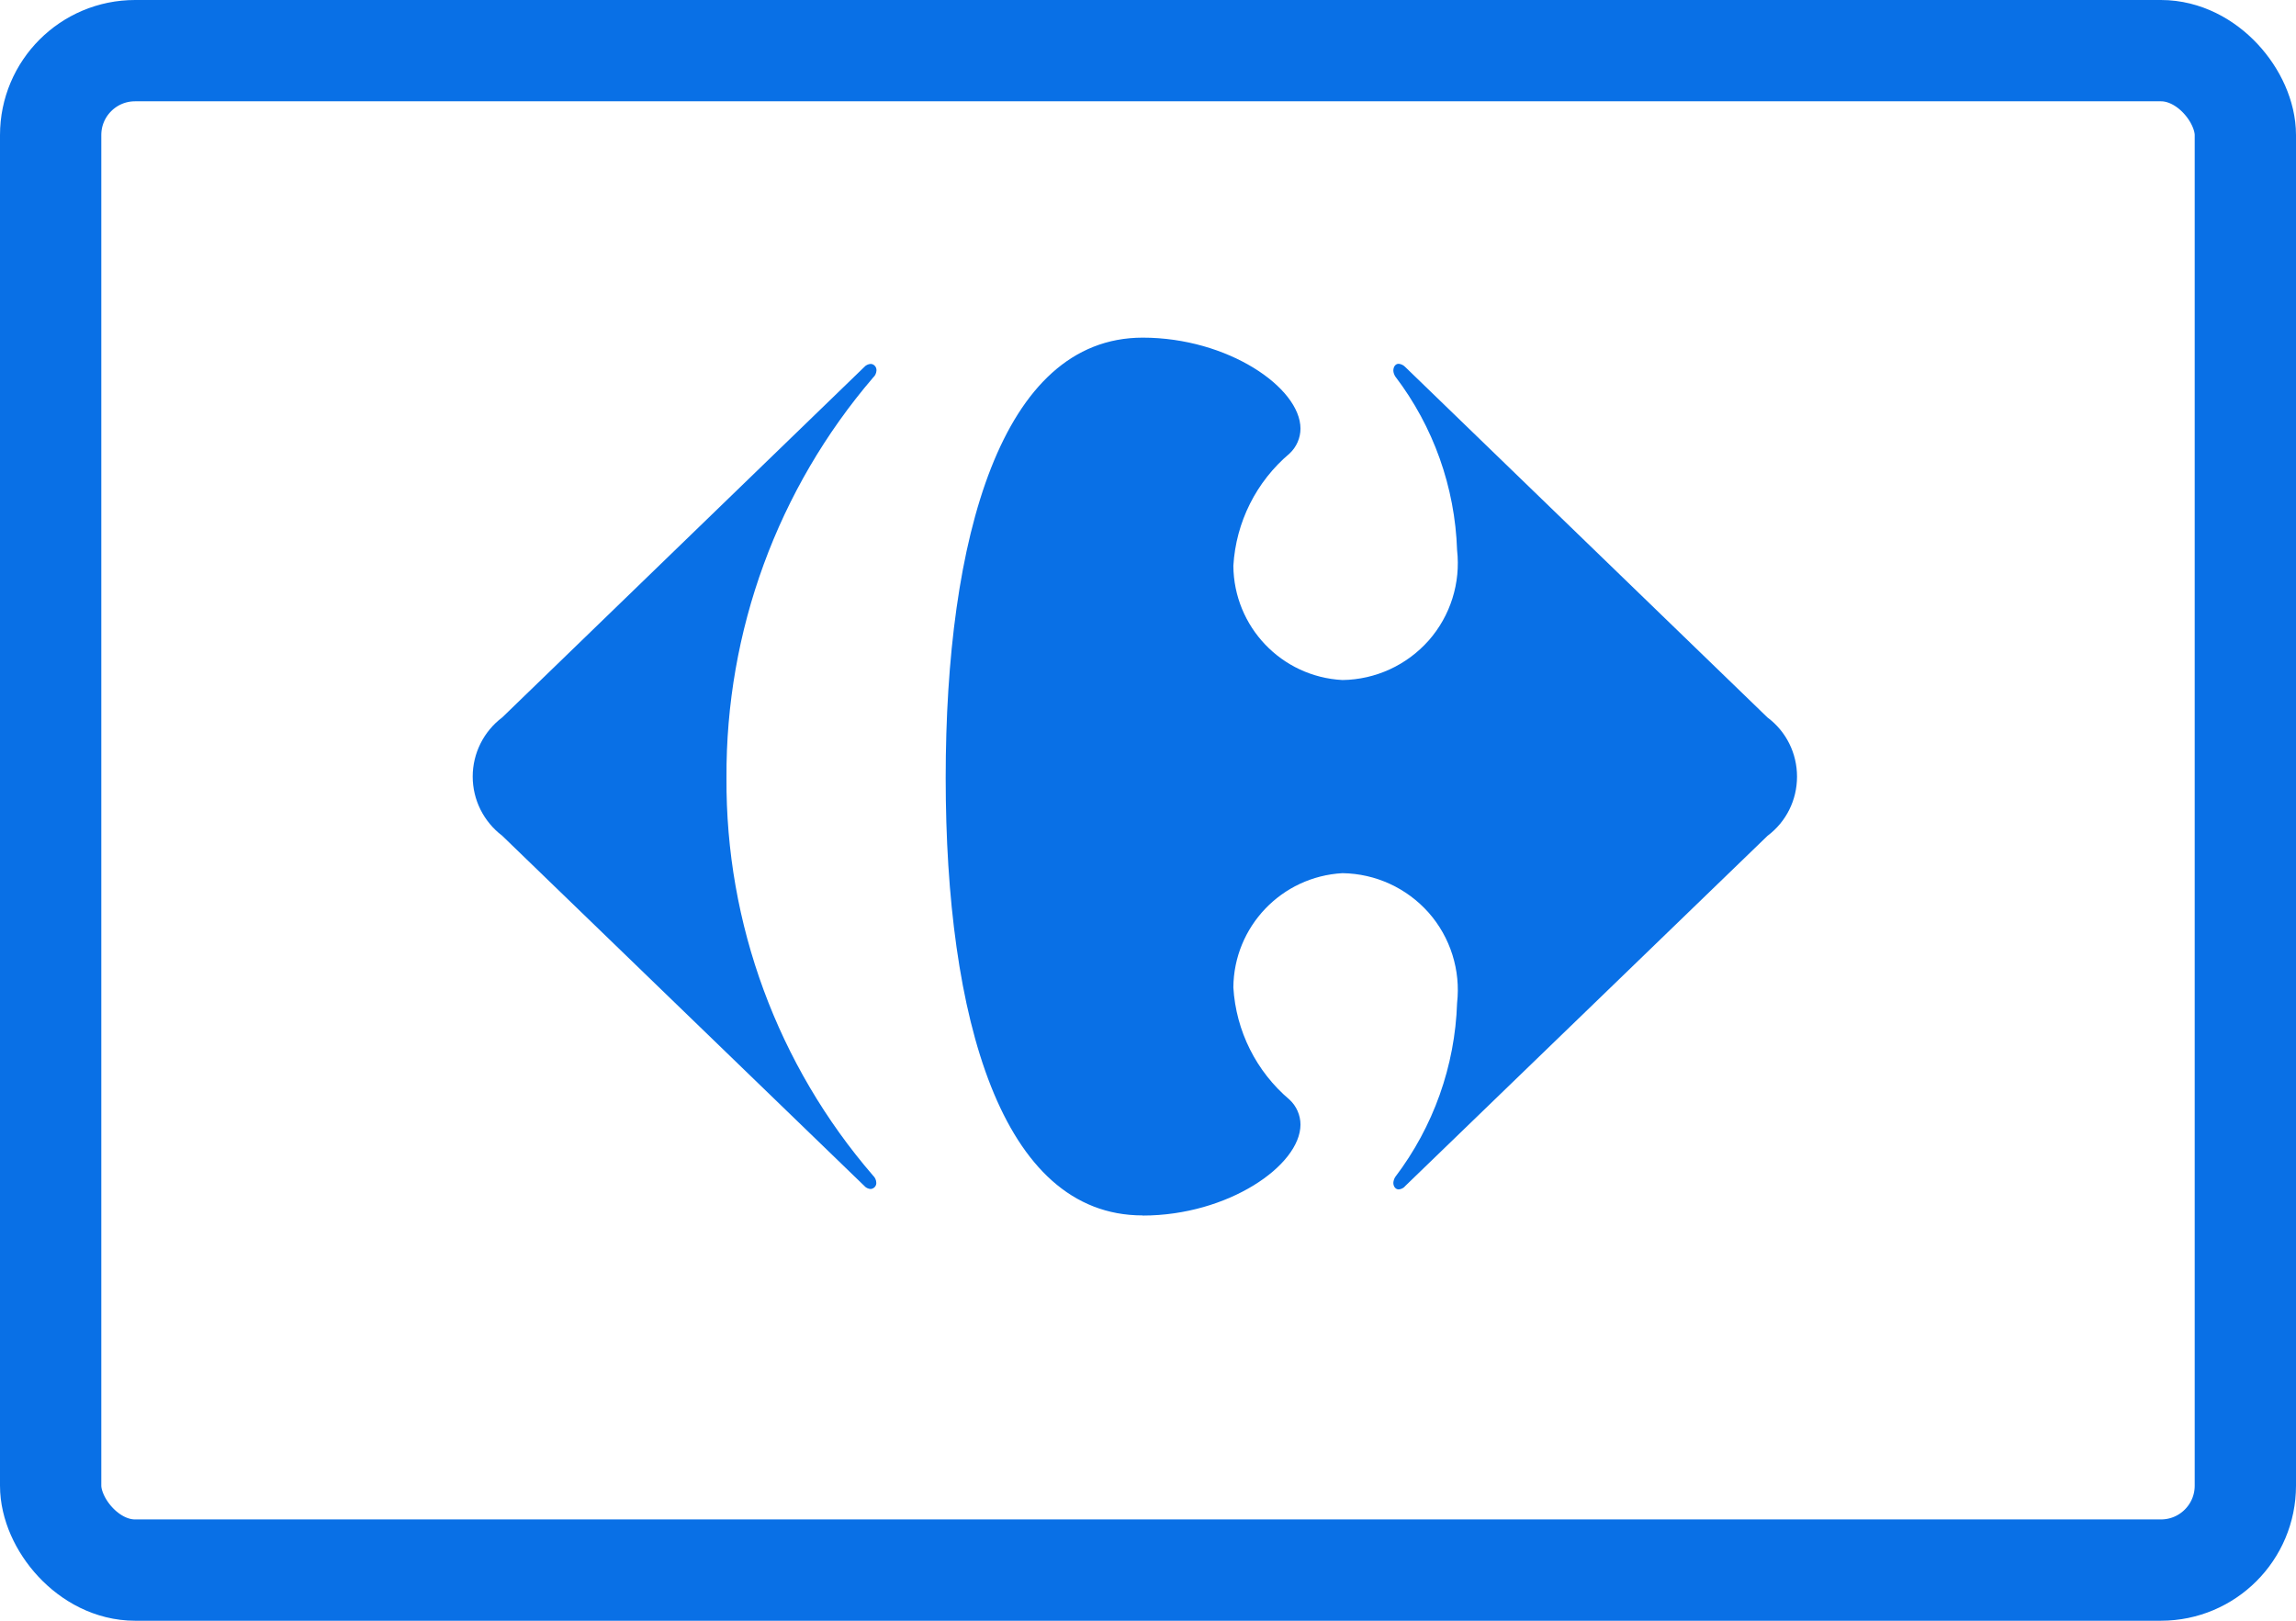
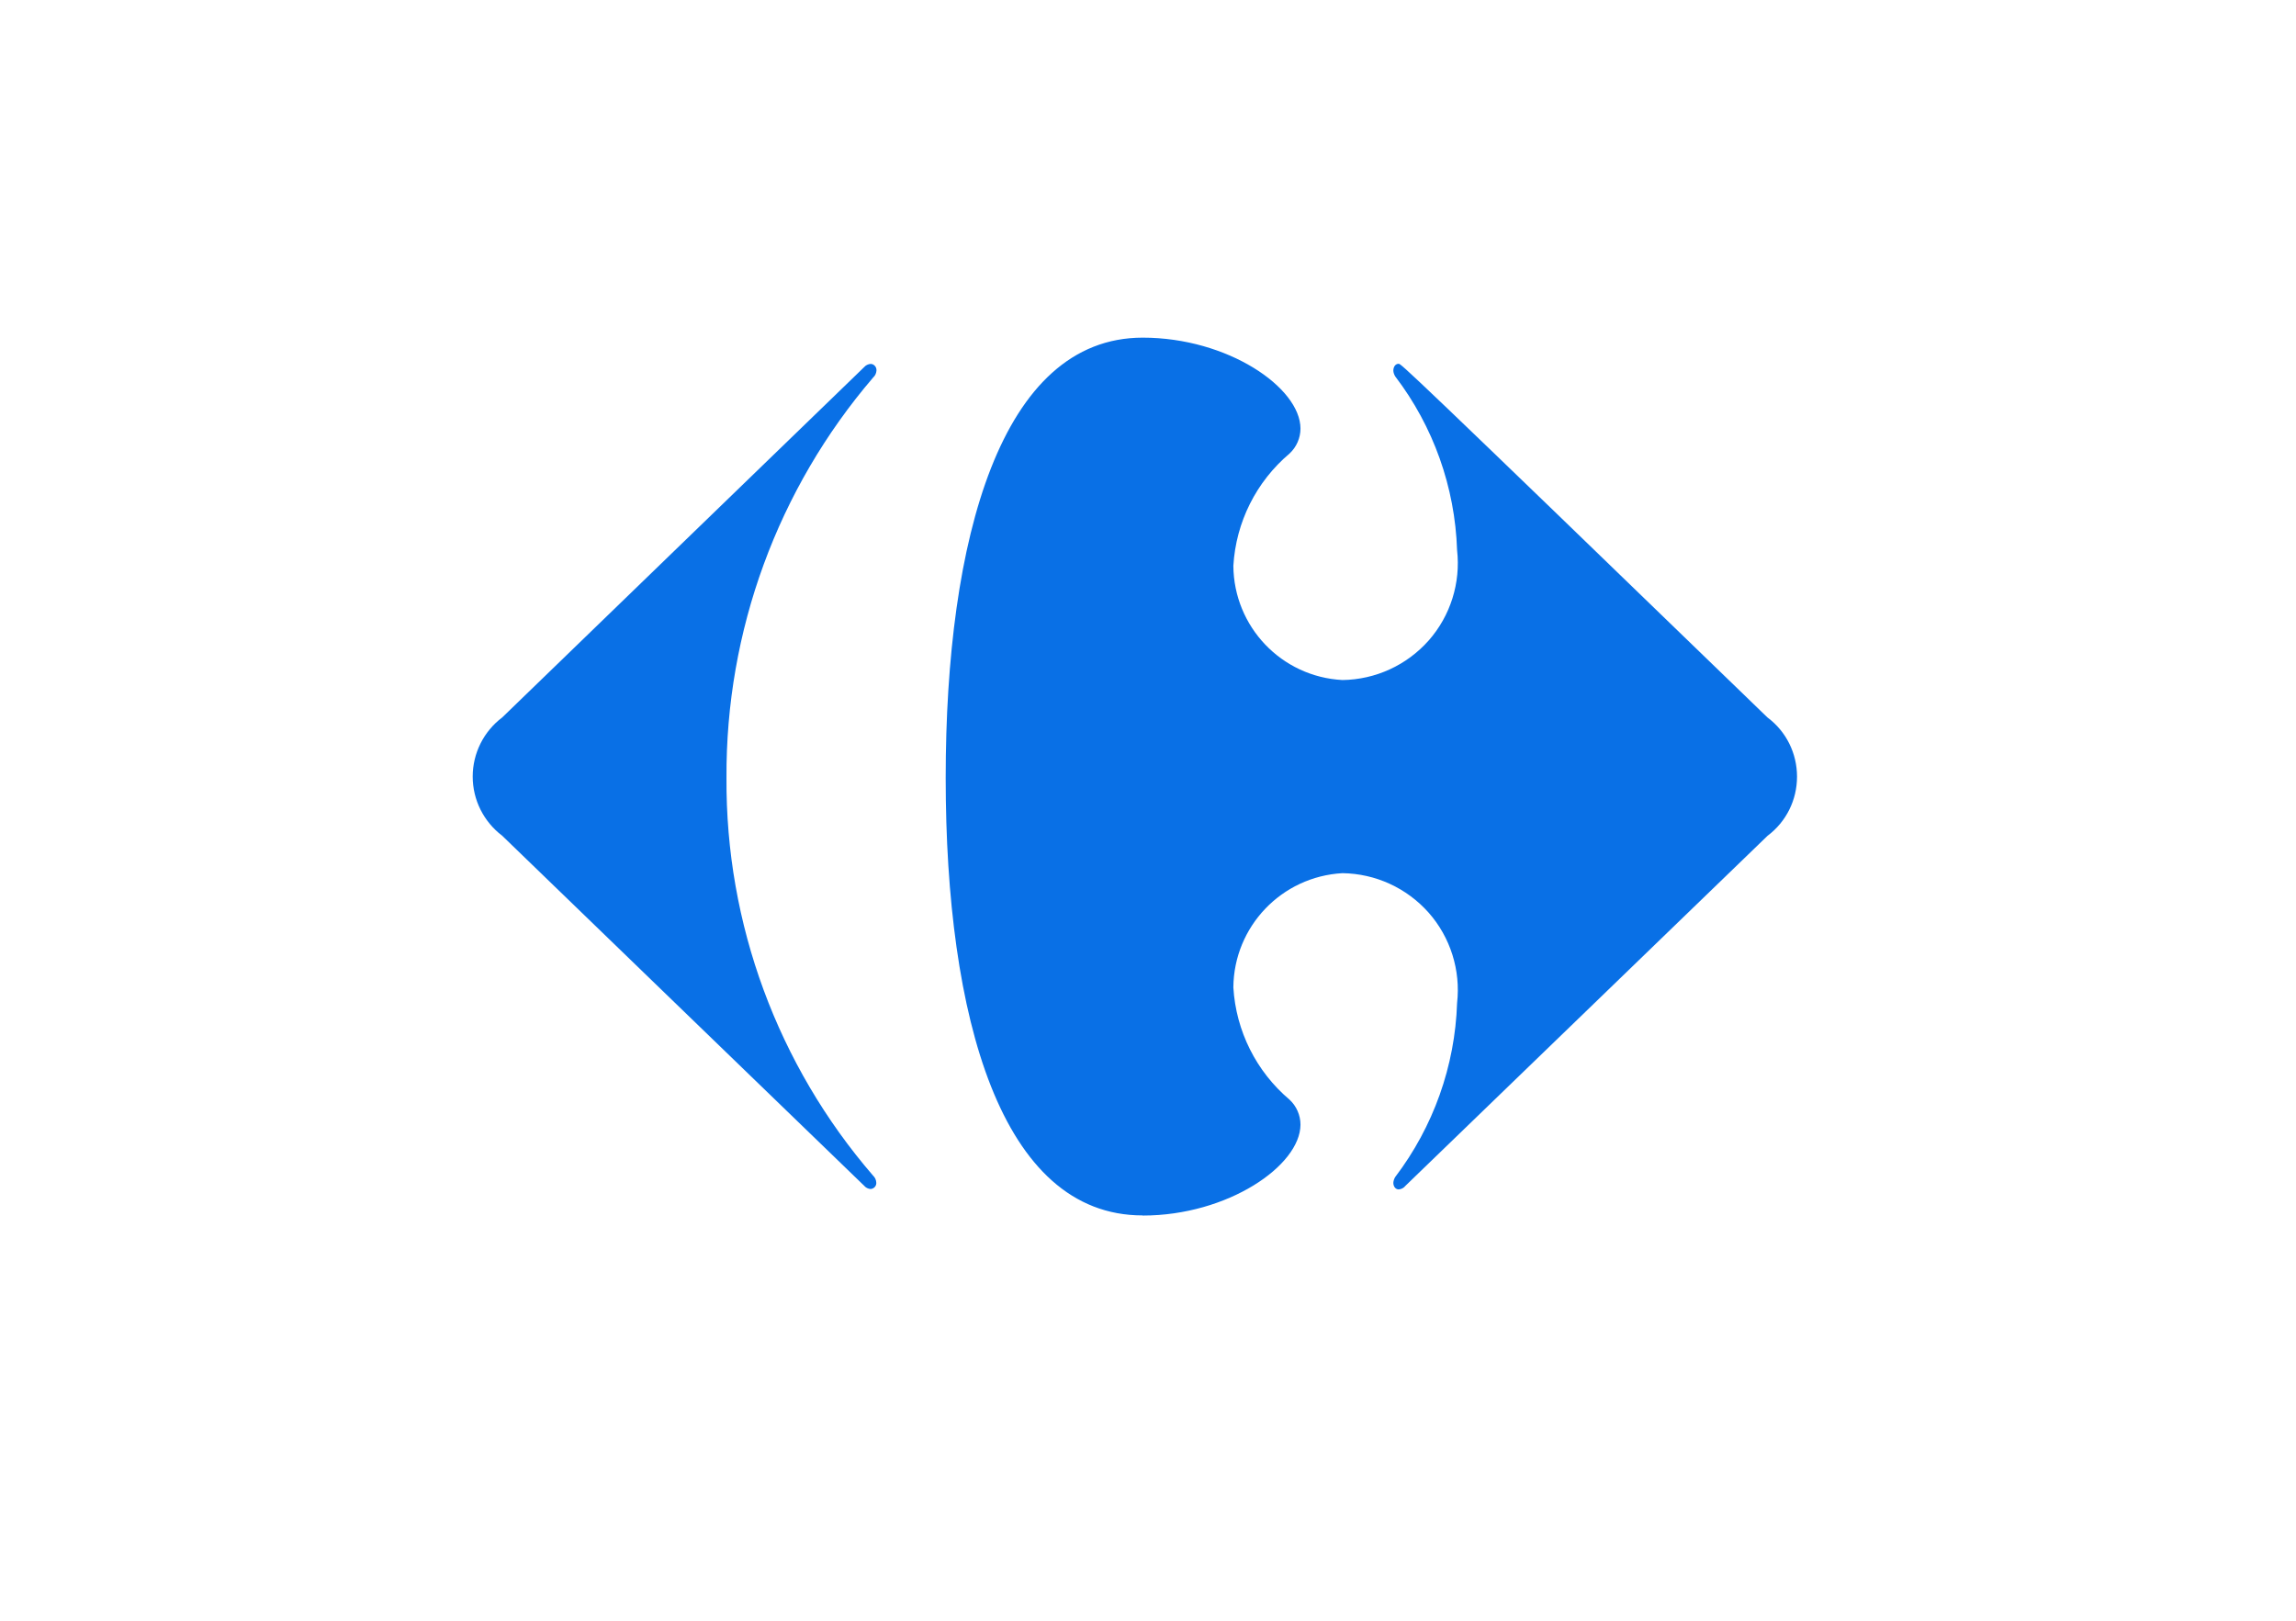
<svg xmlns="http://www.w3.org/2000/svg" width="34" height="24" viewBox="0 0 34 24" fill="none">
-   <rect x="0.75" y="0.75" width="32.5" height="22.5" rx="1.25" stroke="#0970E6" stroke-width="1.5" />
  <path fill-rule="evenodd" clip-rule="evenodd" d="M12.797 17.559C12.821 17.588 12.857 17.605 12.893 17.607C12.917 17.605 12.941 17.593 12.955 17.576C12.972 17.557 12.979 17.533 12.976 17.509C12.974 17.471 12.957 17.435 12.929 17.409C11.516 15.773 10.744 13.679 10.758 11.518C10.746 9.345 11.516 7.239 12.931 5.589C12.96 5.563 12.976 5.527 12.979 5.489C12.981 5.465 12.974 5.439 12.957 5.42C12.941 5.401 12.919 5.389 12.893 5.389C12.857 5.391 12.821 5.408 12.797 5.436L7.437 10.624C7.163 10.83 7 11.155 7 11.499C7 11.846 7.163 12.168 7.437 12.376L12.797 17.559Z" fill="#0970E6" />
-   <path fill-rule="evenodd" clip-rule="evenodd" d="M16.922 18C18.182 18 19.256 17.261 19.258 16.654C19.258 16.513 19.198 16.379 19.096 16.284C18.603 15.868 18.302 15.265 18.264 14.622C18.271 13.721 18.978 12.98 19.88 12.93C20.37 12.937 20.831 13.149 21.156 13.515C21.479 13.881 21.632 14.369 21.577 14.854C21.546 15.786 21.226 16.685 20.661 17.429C20.645 17.455 20.635 17.484 20.633 17.515C20.633 17.57 20.666 17.613 20.712 17.613C20.752 17.61 20.788 17.591 20.812 17.56L26.174 12.377C26.451 12.169 26.611 11.847 26.611 11.5C26.611 11.156 26.451 10.831 26.174 10.625L20.812 5.437C20.786 5.409 20.75 5.39 20.712 5.387C20.664 5.387 20.635 5.43 20.633 5.485C20.633 5.516 20.645 5.547 20.661 5.574C21.226 6.315 21.546 7.214 21.577 8.146C21.632 8.631 21.479 9.119 21.156 9.485C20.831 9.851 20.37 10.063 19.88 10.07C18.978 10.023 18.271 9.282 18.264 8.378C18.302 7.732 18.603 7.132 19.096 6.716C19.198 6.621 19.258 6.487 19.258 6.346C19.256 5.739 18.182 5 16.922 5C14.823 5 14.004 7.974 14.004 11.519C14.004 15.064 14.823 17.998 16.92 17.998L16.922 18Z" fill="#0970E6" />
+   <path fill-rule="evenodd" clip-rule="evenodd" d="M16.922 18C18.182 18 19.256 17.261 19.258 16.654C19.258 16.513 19.198 16.379 19.096 16.284C18.603 15.868 18.302 15.265 18.264 14.622C18.271 13.721 18.978 12.98 19.88 12.93C20.37 12.937 20.831 13.149 21.156 13.515C21.479 13.881 21.632 14.369 21.577 14.854C21.546 15.786 21.226 16.685 20.661 17.429C20.645 17.455 20.635 17.484 20.633 17.515C20.633 17.57 20.666 17.613 20.712 17.613C20.752 17.61 20.788 17.591 20.812 17.56L26.174 12.377C26.451 12.169 26.611 11.847 26.611 11.5C26.611 11.156 26.451 10.831 26.174 10.625C20.786 5.409 20.75 5.39 20.712 5.387C20.664 5.387 20.635 5.43 20.633 5.485C20.633 5.516 20.645 5.547 20.661 5.574C21.226 6.315 21.546 7.214 21.577 8.146C21.632 8.631 21.479 9.119 21.156 9.485C20.831 9.851 20.37 10.063 19.88 10.07C18.978 10.023 18.271 9.282 18.264 8.378C18.302 7.732 18.603 7.132 19.096 6.716C19.198 6.621 19.258 6.487 19.258 6.346C19.256 5.739 18.182 5 16.922 5C14.823 5 14.004 7.974 14.004 11.519C14.004 15.064 14.823 17.998 16.92 17.998L16.922 18Z" fill="#0970E6" />
</svg>